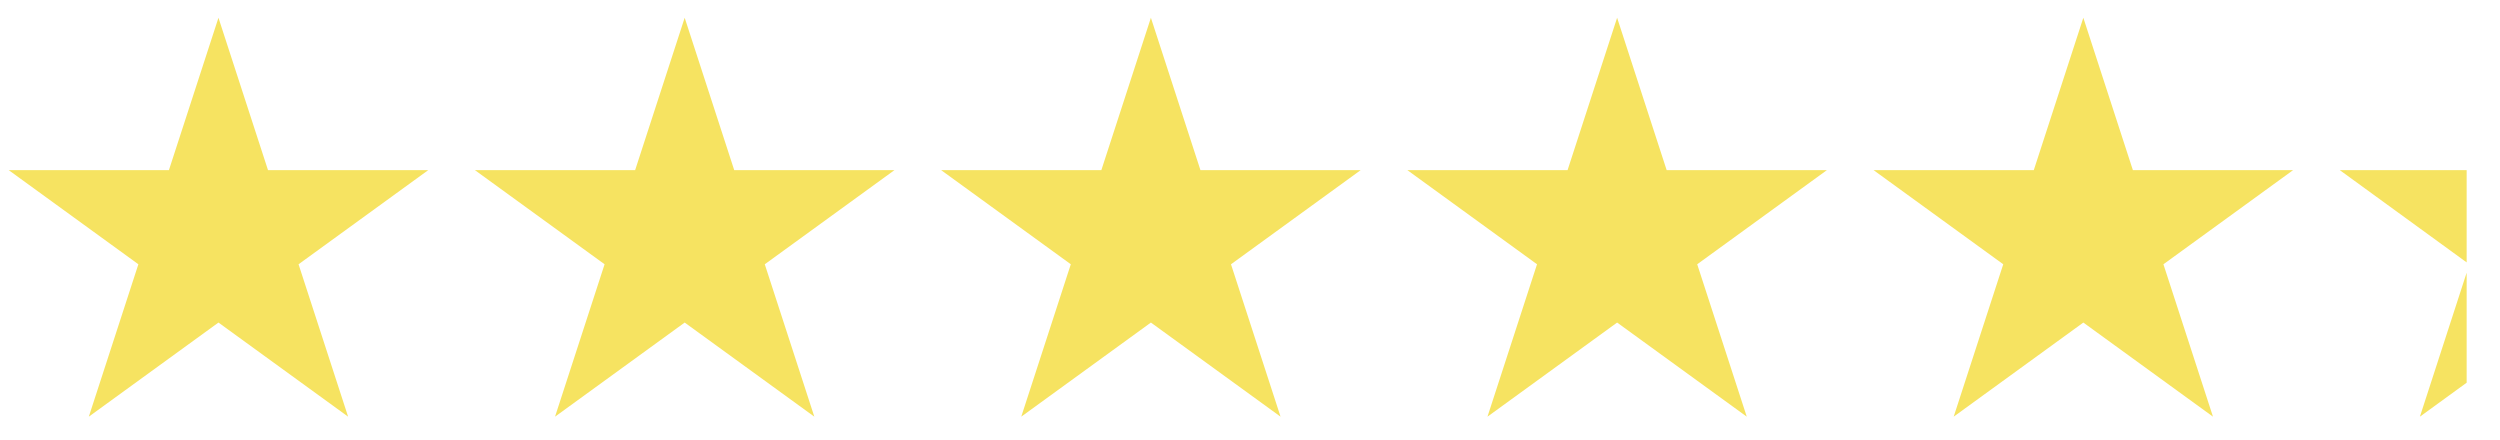
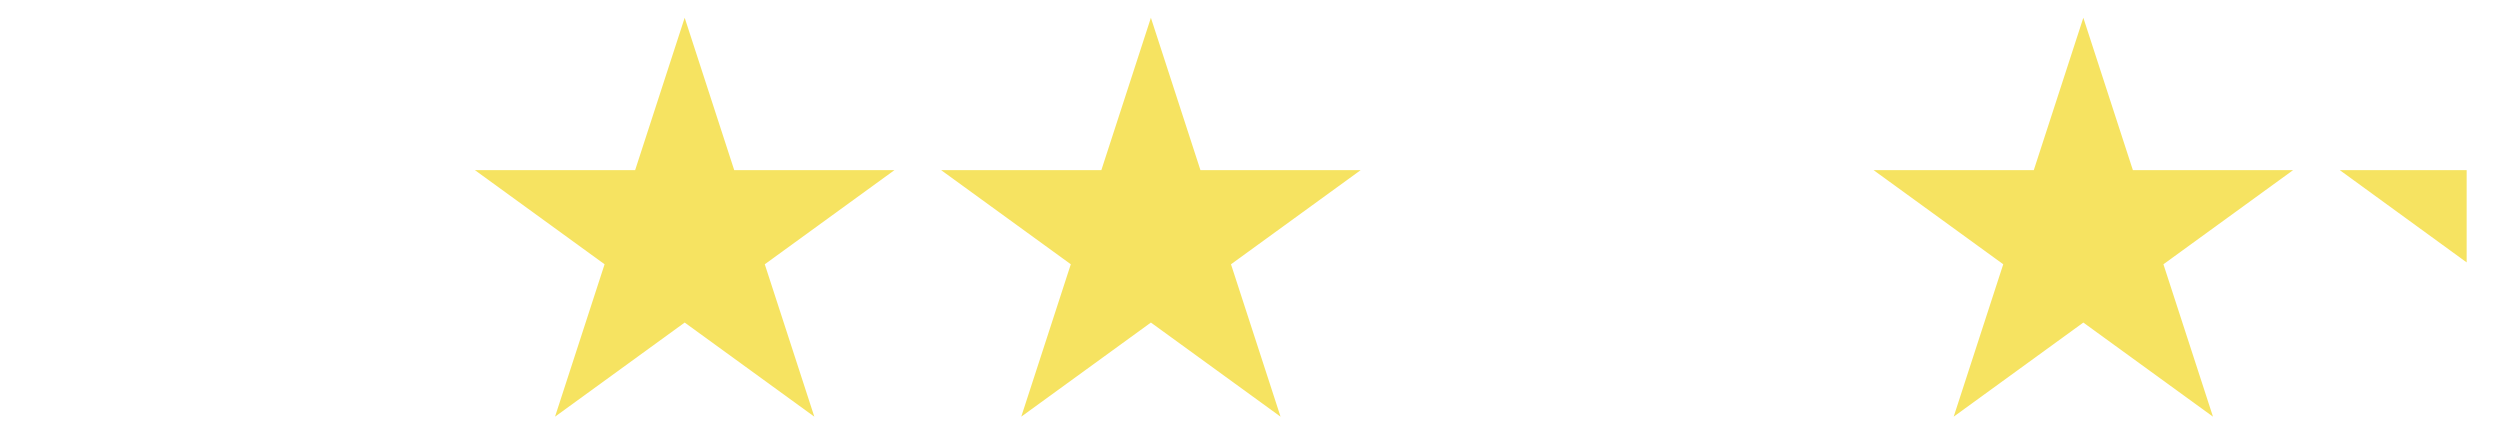
<svg xmlns="http://www.w3.org/2000/svg" id="Layer_1" version="1.1" viewBox="0 0 802.2 141.2">
  <defs>
    <style>
      .st0 {
        fill: #f6e361;
      }
    </style>
  </defs>
-   <polygon class="st0" points="70.1 5.7 86 54.6 137.4 54.6 95.8 84.8 111.7 133.7 70.1 103.5 28.5 133.7 44.4 84.8 2.8 54.6 54.2 54.6 70.1 5.7" />
  <polygon class="st0" points="219.7 5.7 235.6 54.6 287 54.6 245.4 84.8 261.3 133.7 219.7 103.5 178.1 133.7 194 84.8 152.4 54.6 203.8 54.6 219.7 5.7" />
  <polygon class="st0" points="369.3 5.7 385.2 54.6 436.6 54.6 395 84.8 410.9 133.7 369.3 103.5 327.7 133.7 343.6 84.8 302 54.6 353.4 54.6 369.3 5.7" />
-   <polygon class="st0" points="518.9 5.7 534.8 54.6 586.2 54.6 544.6 84.8 560.5 133.7 518.9 103.5 477.3 133.7 493.2 84.8 451.6 54.6 503 54.6 518.9 5.7" />
  <polygon class="st0" points="668.5 5.7 684.4 54.6 735.8 54.6 694.2 84.8 710.1 133.7 668.5 103.5 626.9 133.7 642.8 84.8 601.2 54.6 652.6 54.6 668.5 5.7" />
-   <polygon class="st0" points="776.5 133.7 791.5 122.8 791.5 87.5 776.5 133.7" />
  <polygon class="st0" points="750.8 54.6 791.5 84.2 791.5 54.6 750.8 54.6" />
</svg>